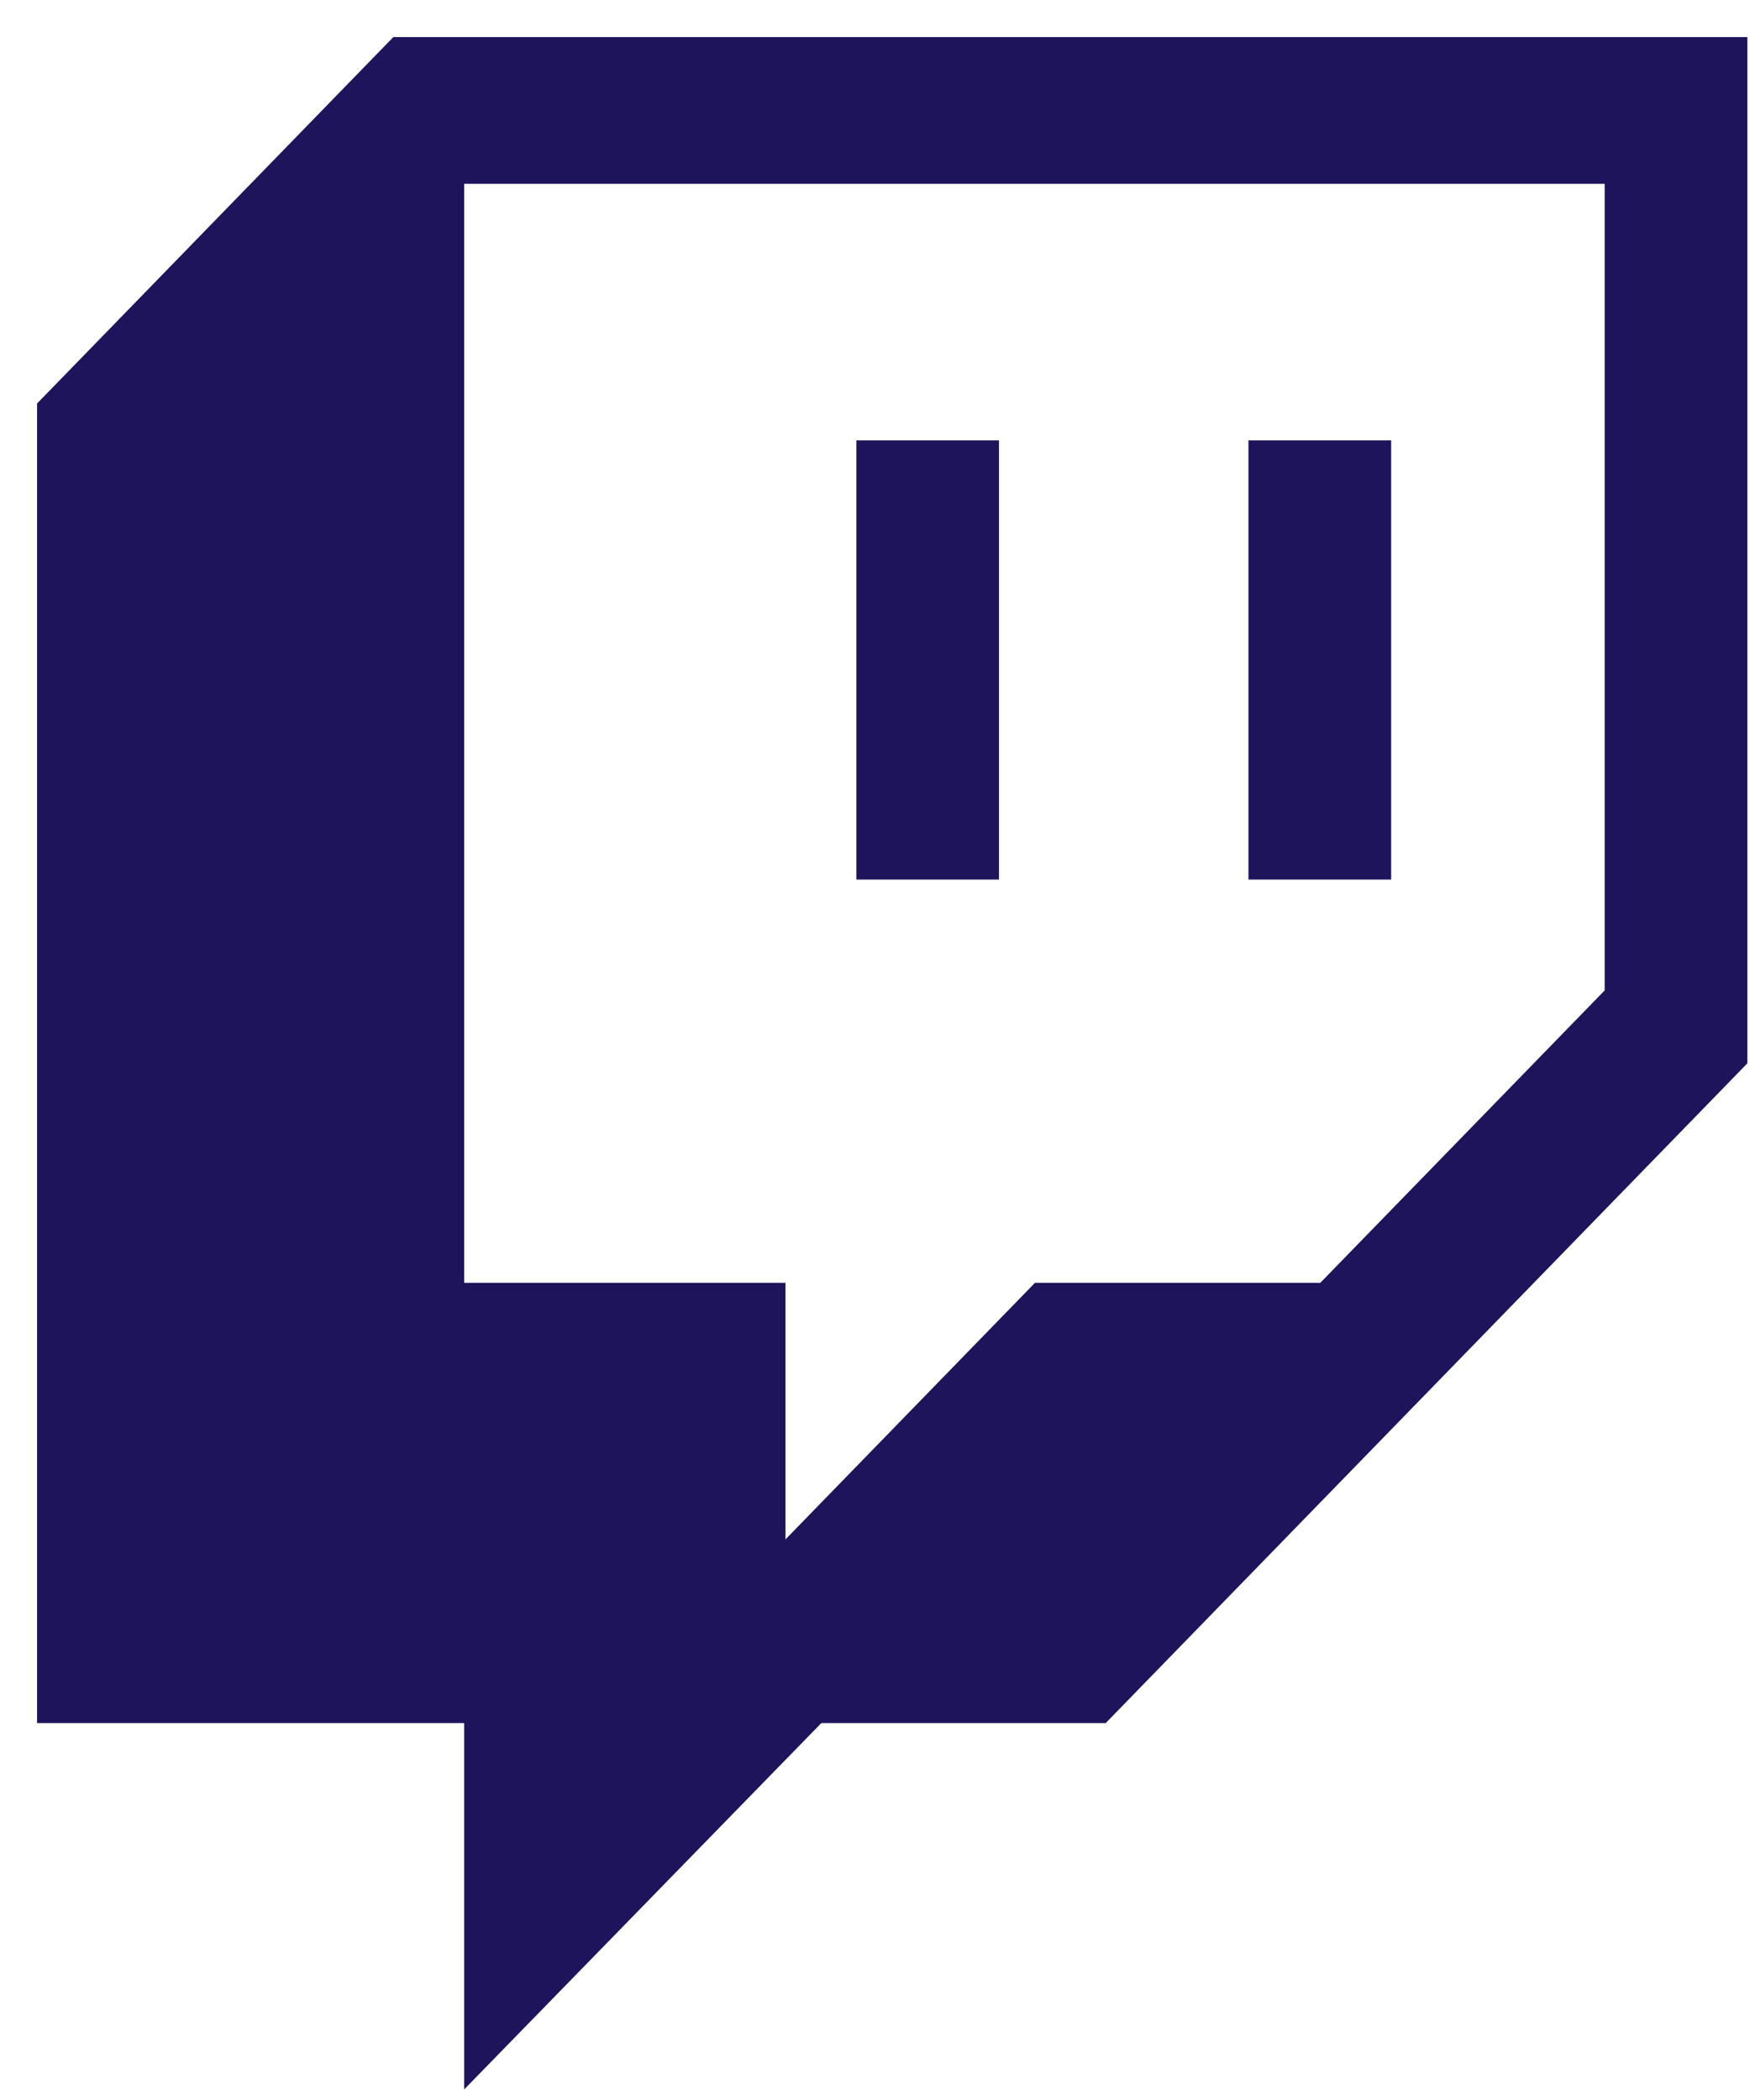
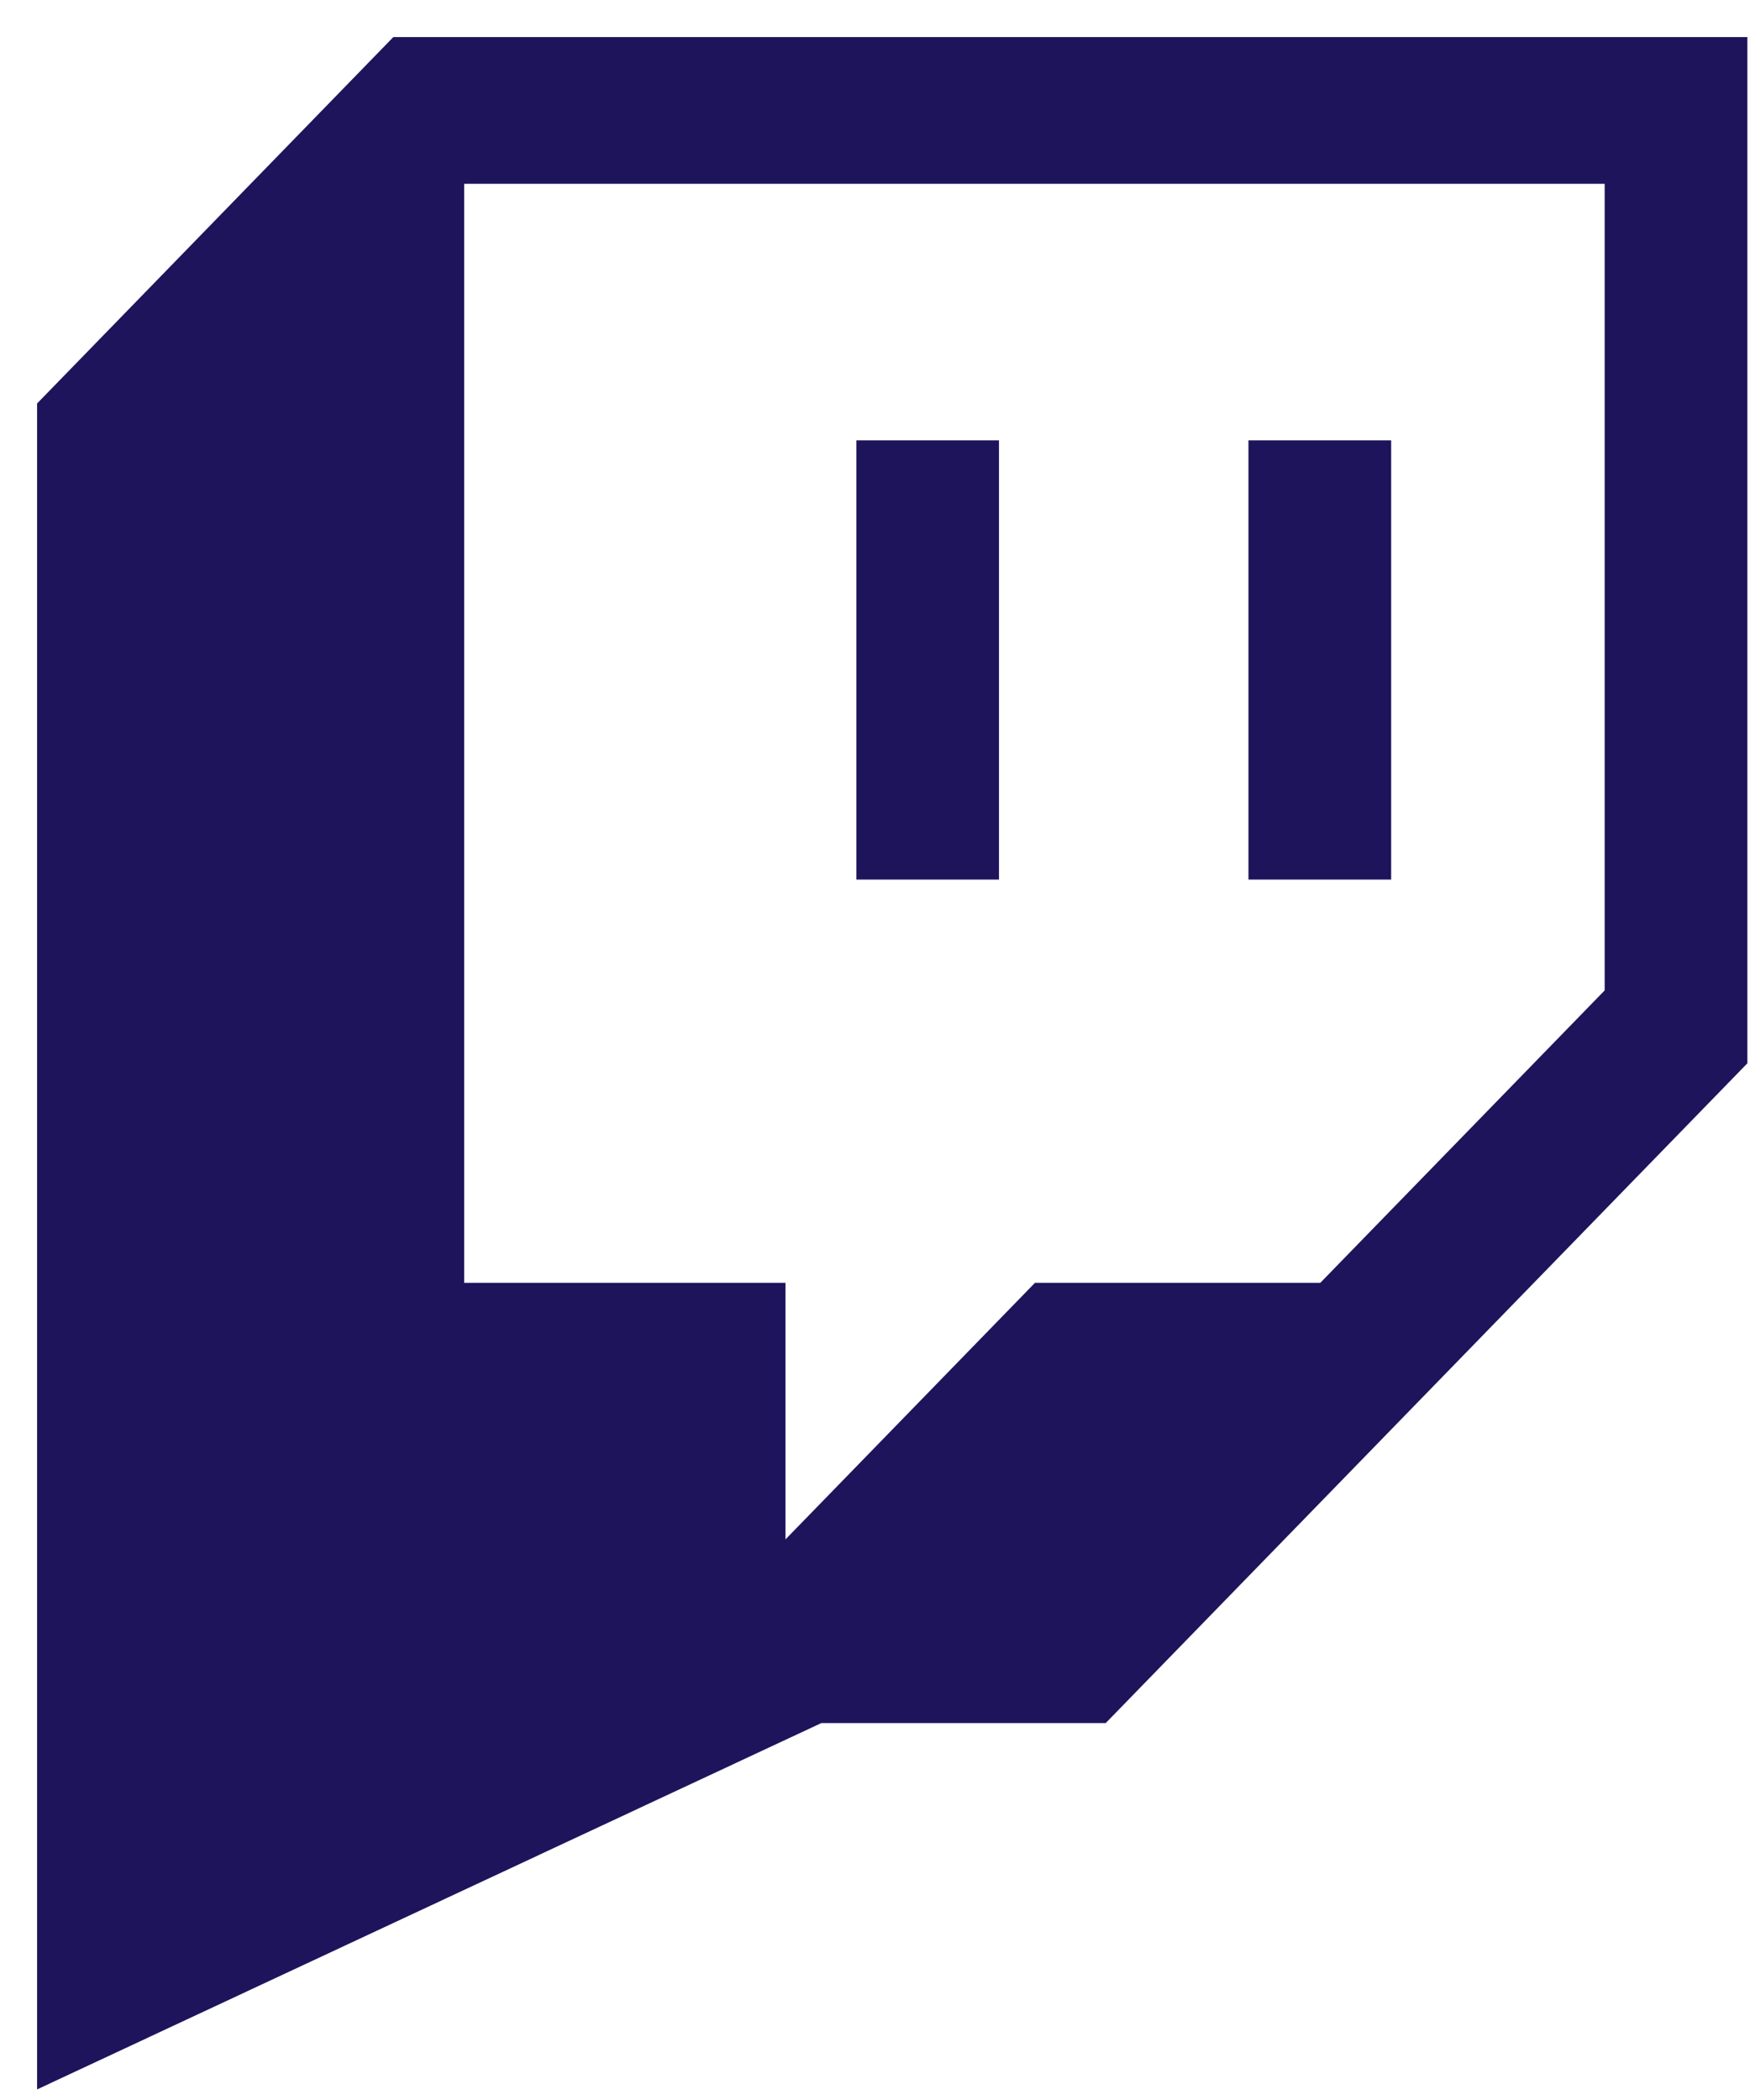
<svg xmlns="http://www.w3.org/2000/svg" width="20" height="24" viewBox="0 0 20 24" fill="none">
-   <path d="M9.787 5.033H11.417V10.052H9.787M14.268 5.033H15.899V10.052H14.268M4.495 0.424L0.424 4.611V19.692H5.305V23.879L9.387 19.692H12.637L19.97 12.152V0.424M18.339 11.319L15.089 14.661H11.828L8.977 17.593V14.661H5.305V2.101H18.339V11.319Z" fill="#1E145C" />
+   <path d="M9.787 5.033H11.417V10.052H9.787M14.268 5.033H15.899V10.052H14.268M4.495 0.424L0.424 4.611V19.692V23.879L9.387 19.692H12.637L19.97 12.152V0.424M18.339 11.319L15.089 14.661H11.828L8.977 17.593V14.661H5.305V2.101H18.339V11.319Z" fill="#1E145C" />
</svg>